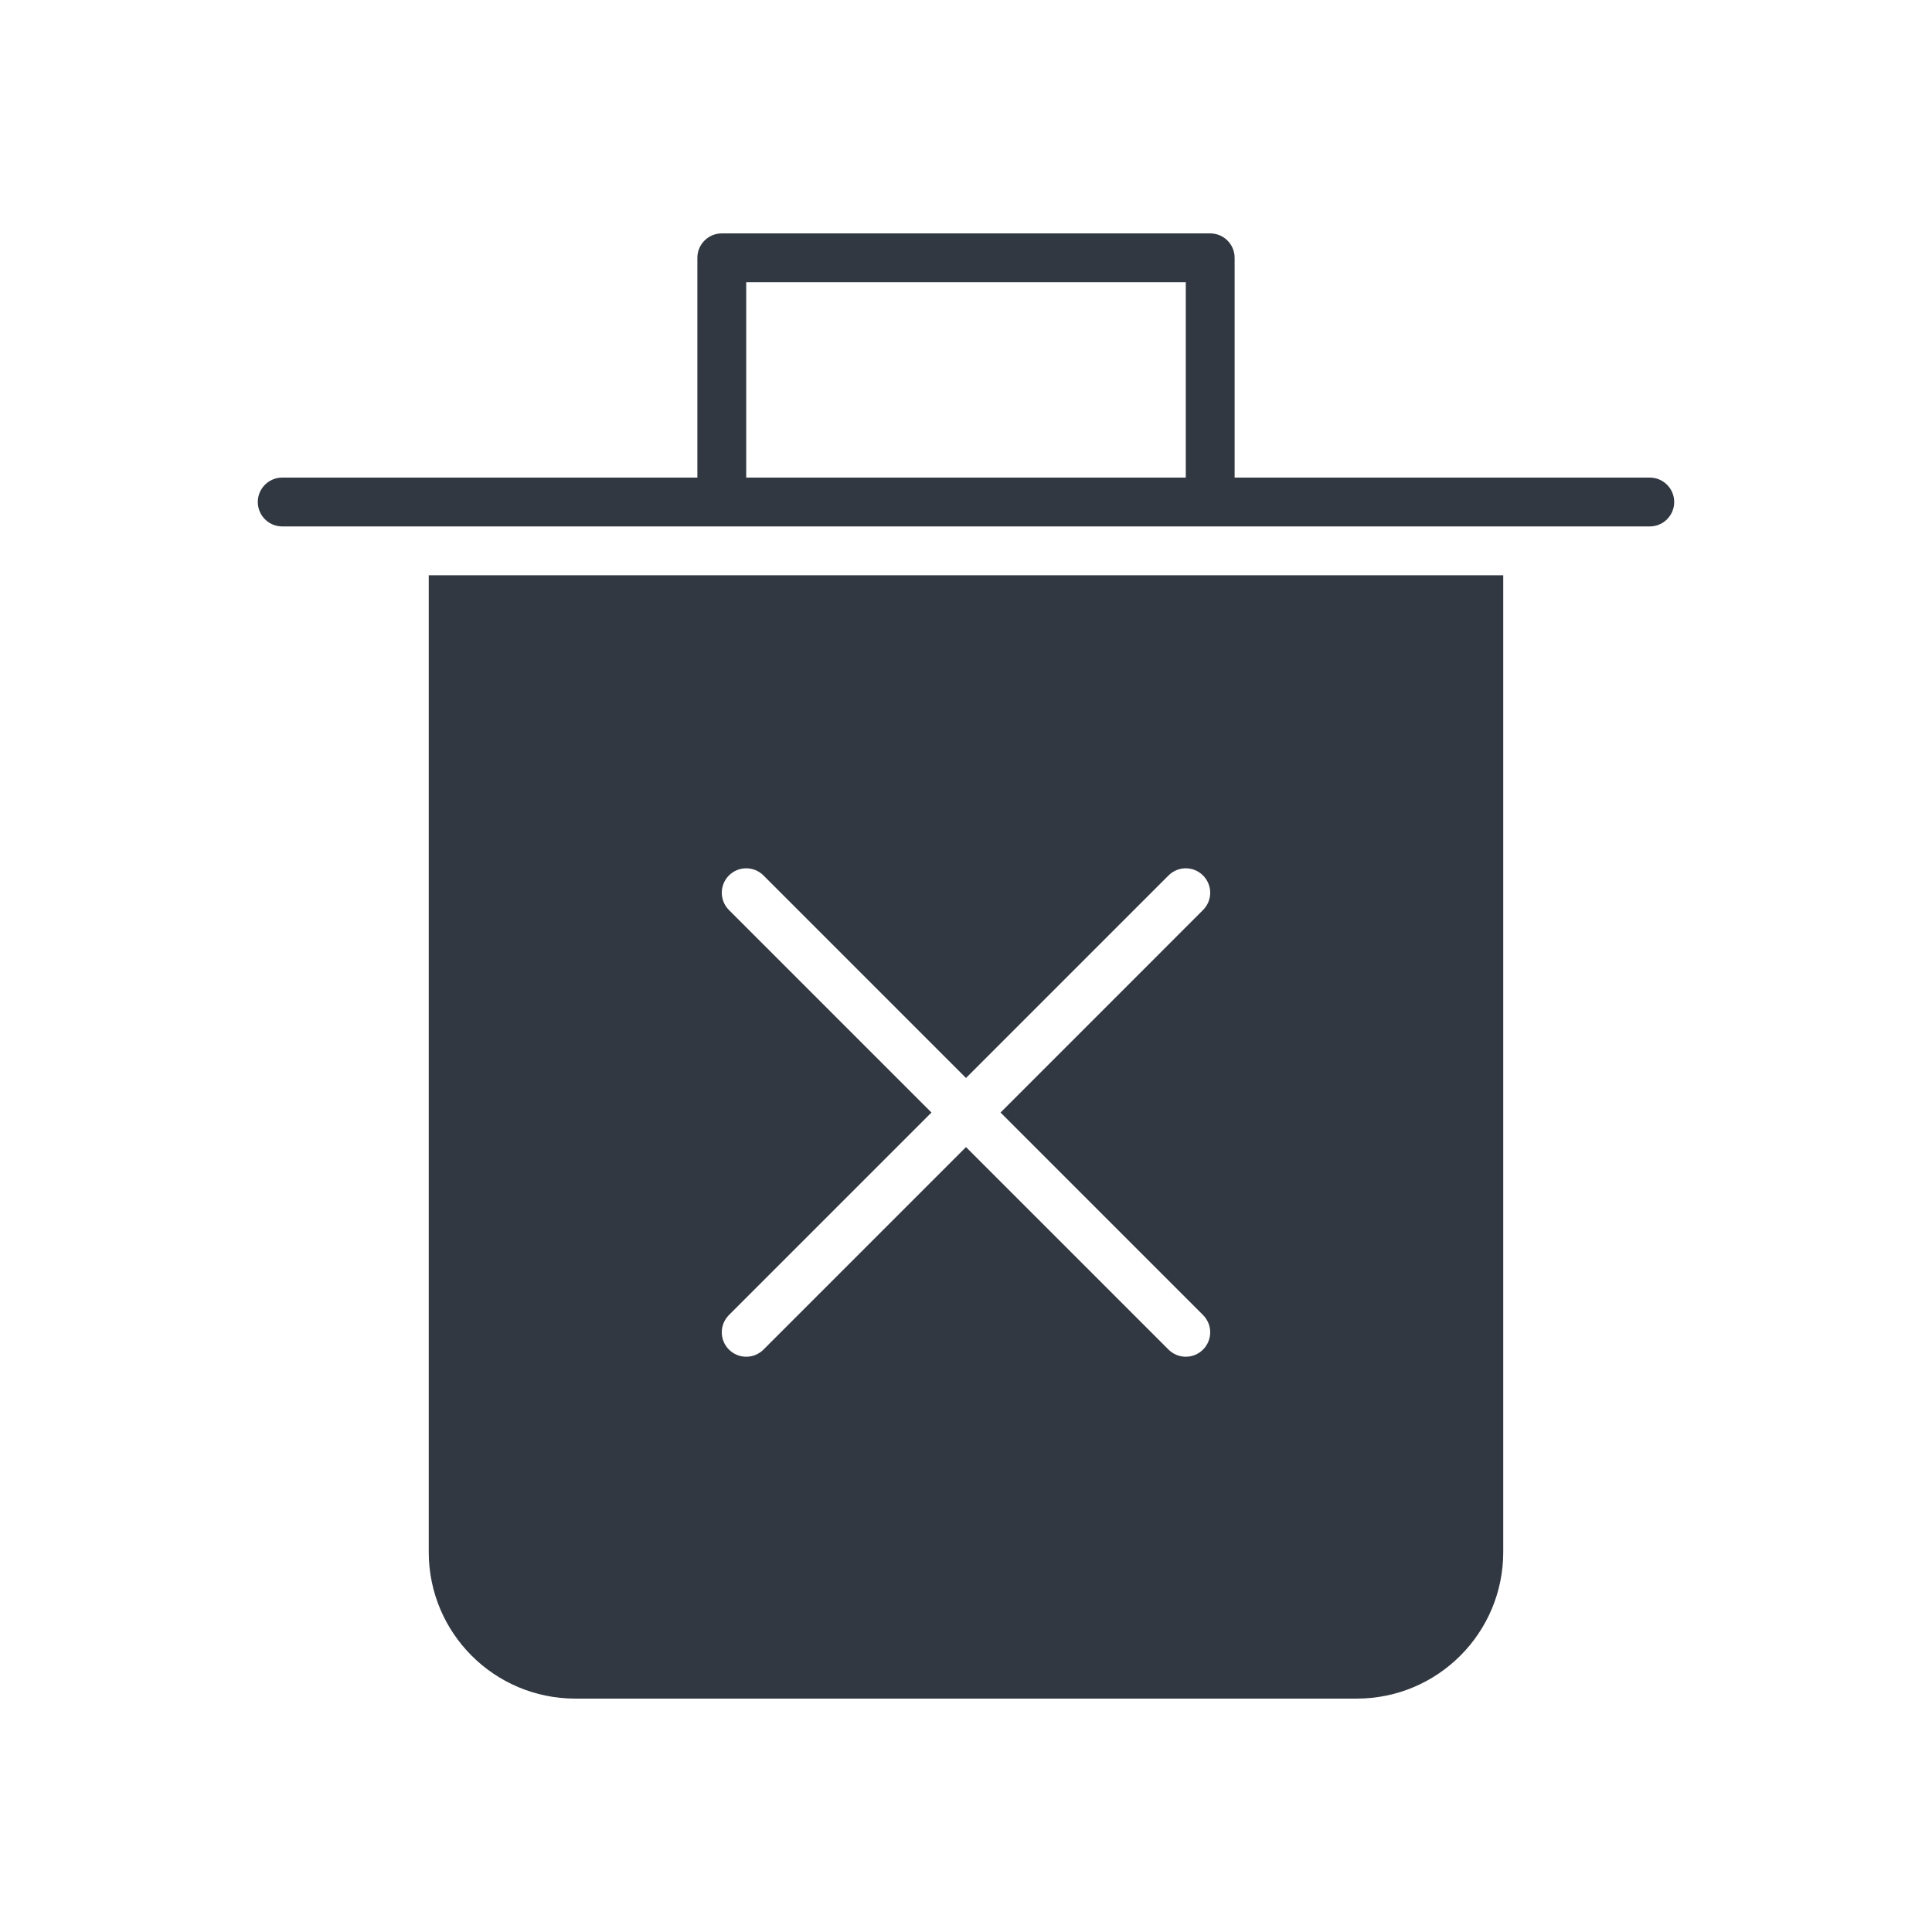
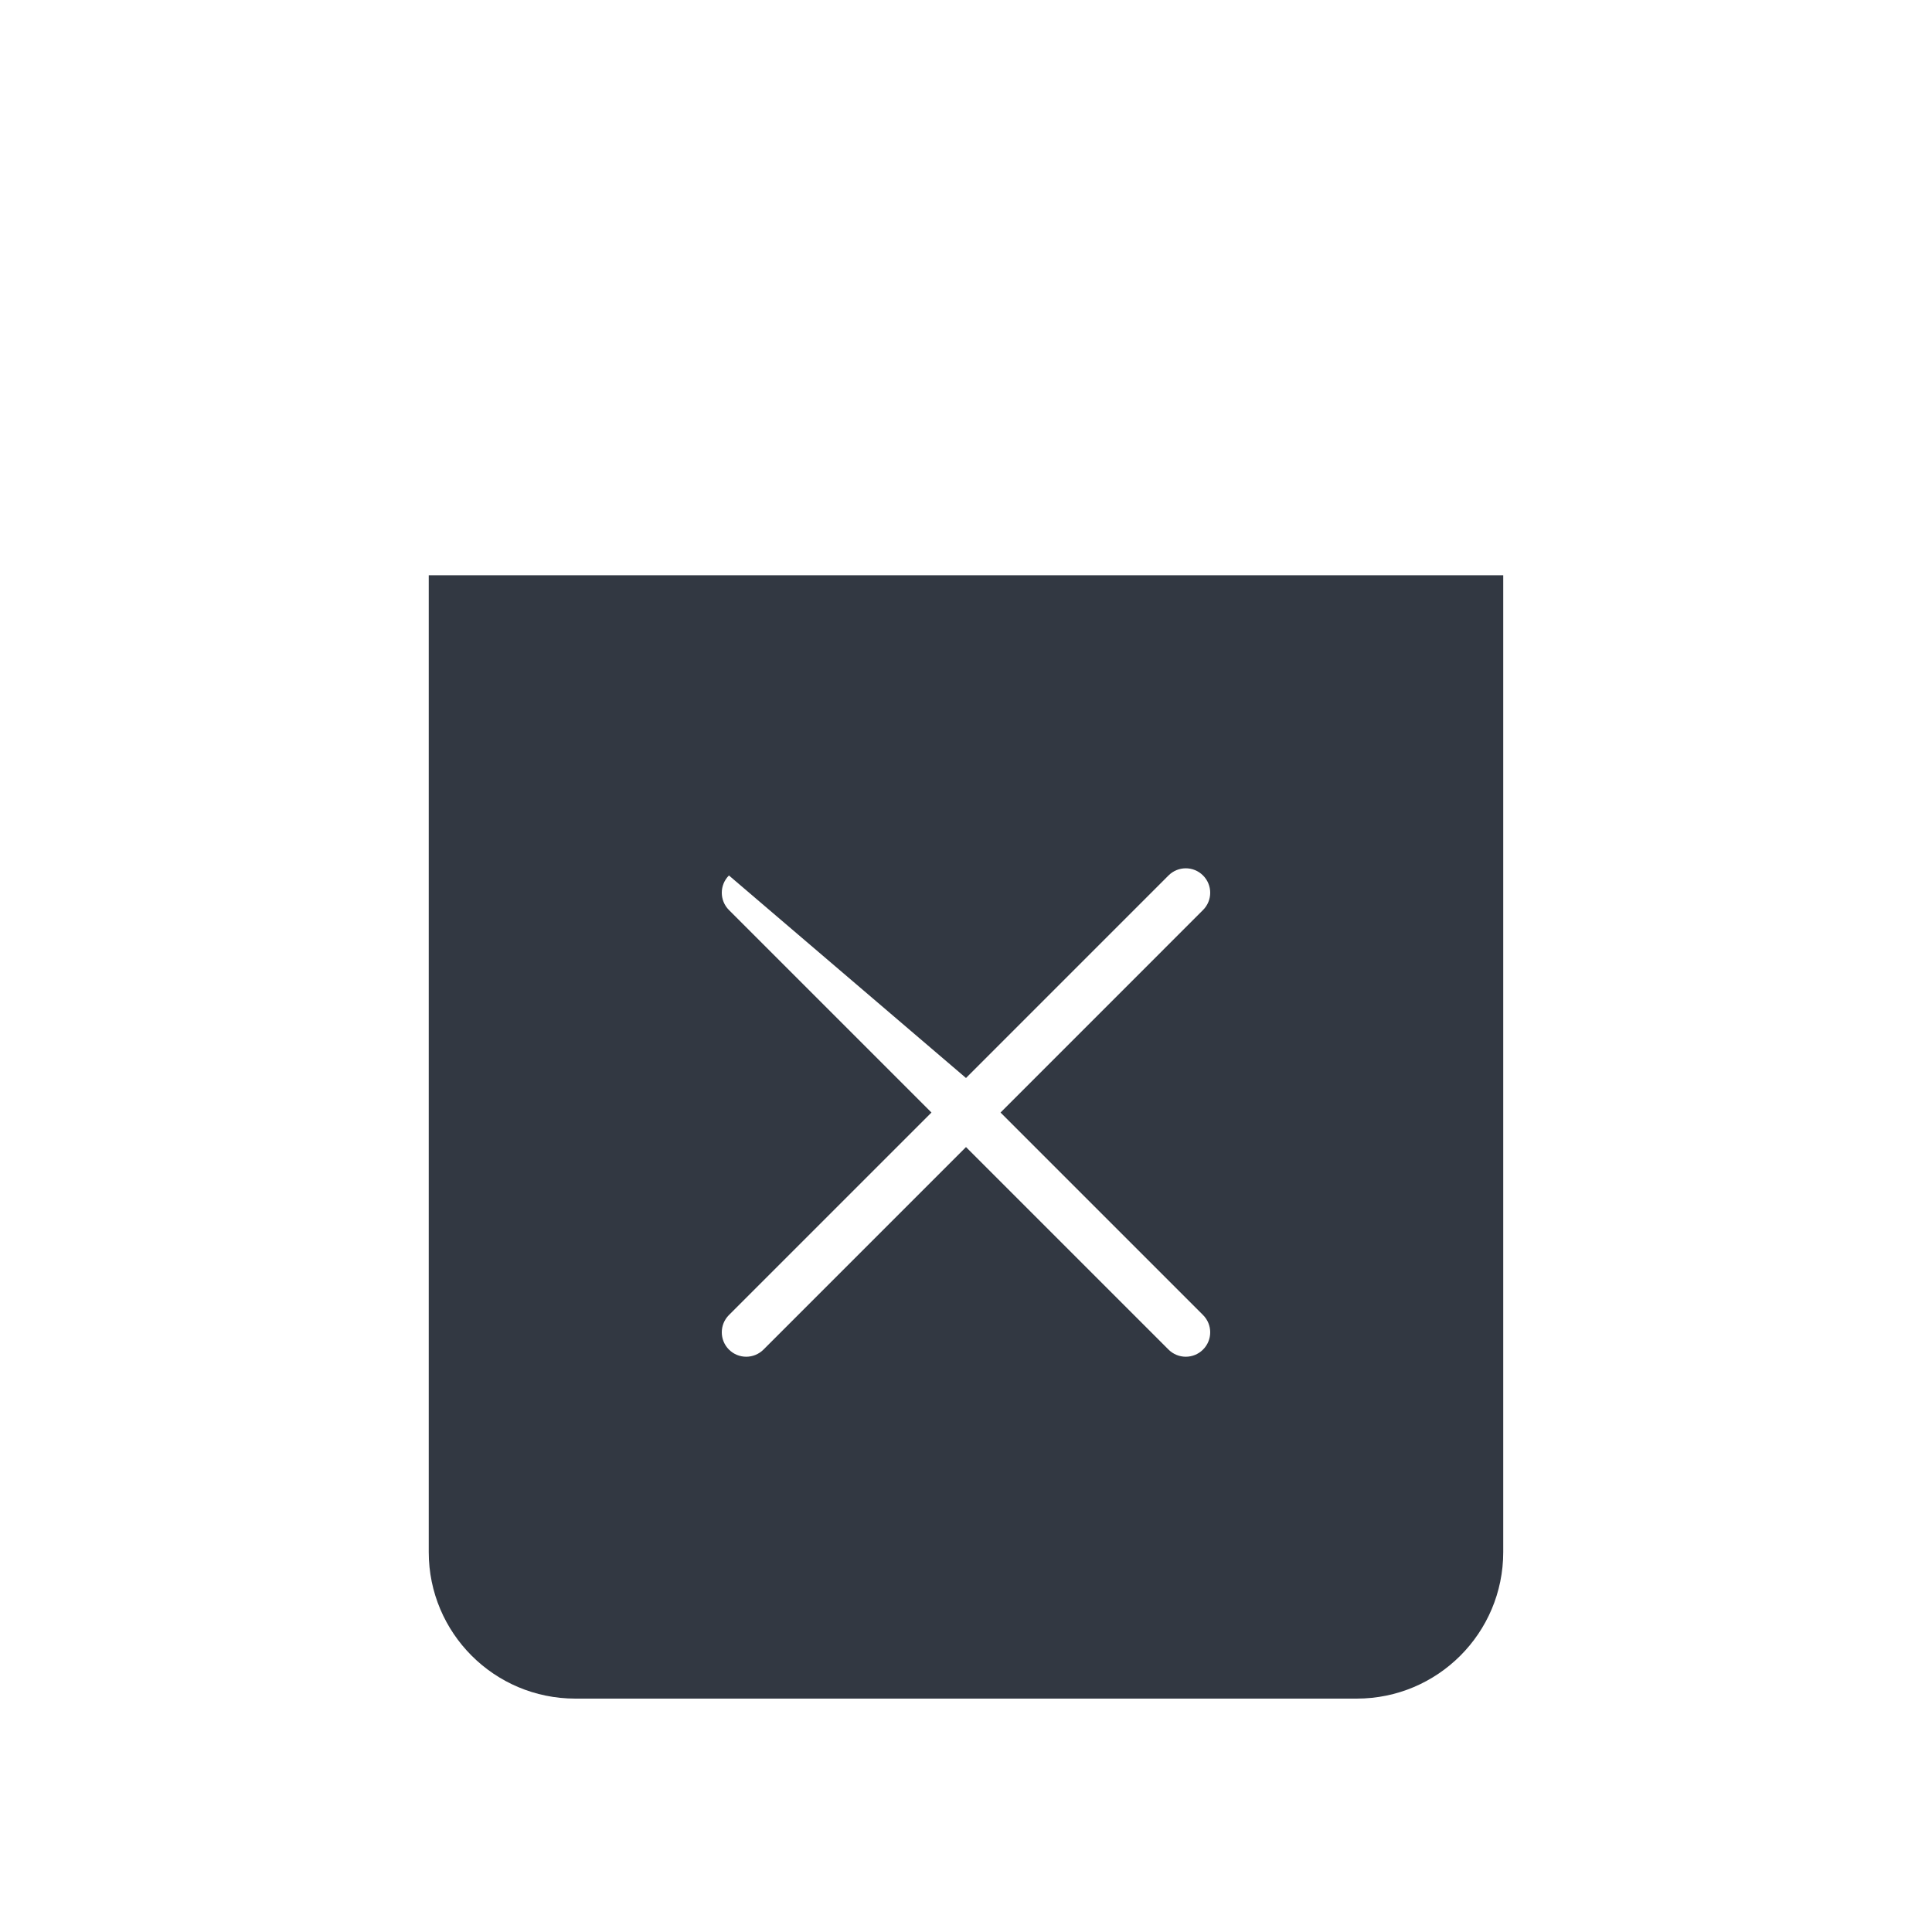
<svg xmlns="http://www.w3.org/2000/svg" width="71" height="71" viewBox="0 0 71 71" fill="none">
-   <path d="M60.628 17.551L45.372 17.551V9.474C45.372 8.979 44.97 8.577 44.474 8.577L26.526 8.577C26.03 8.577 25.628 8.979 25.628 9.474L25.628 17.551L10.372 17.551C9.876 17.551 9.474 17.953 9.474 18.449C9.474 18.944 9.876 19.346 10.372 19.346L60.628 19.346C61.124 19.346 61.526 18.944 61.526 18.449C61.526 17.953 61.124 17.551 60.628 17.551ZM27.423 10.372L43.577 10.372V17.551L27.423 17.551L27.423 10.372Z" fill="#323842" />
-   <path d="M15.756 21.141L15.756 57.038C15.756 60.013 18.167 62.423 21.141 62.423L49.859 62.423C52.833 62.423 55.243 60.013 55.243 57.038L55.243 21.141L15.756 21.141ZM44.211 48.327C44.562 48.678 44.562 49.245 44.211 49.596C44.036 49.771 43.807 49.859 43.577 49.859C43.347 49.859 43.117 49.771 42.942 49.596L35.5 42.154L28.058 49.596C27.883 49.771 27.653 49.859 27.423 49.859C27.193 49.859 26.963 49.771 26.788 49.596C26.438 49.245 26.438 48.678 26.788 48.327L34.231 40.885L26.788 33.442C26.438 33.091 26.438 32.524 26.788 32.173C27.139 31.822 27.707 31.822 28.058 32.173L35.5 39.616L42.942 32.173C43.293 31.822 43.861 31.822 44.211 32.173C44.562 32.524 44.562 33.091 44.211 33.442L36.769 40.885L44.211 48.327Z" fill="#323842" />
+   <path d="M15.756 21.141L15.756 57.038C15.756 60.013 18.167 62.423 21.141 62.423L49.859 62.423C52.833 62.423 55.243 60.013 55.243 57.038L55.243 21.141L15.756 21.141ZM44.211 48.327C44.562 48.678 44.562 49.245 44.211 49.596C44.036 49.771 43.807 49.859 43.577 49.859C43.347 49.859 43.117 49.771 42.942 49.596L35.5 42.154L28.058 49.596C27.883 49.771 27.653 49.859 27.423 49.859C27.193 49.859 26.963 49.771 26.788 49.596C26.438 49.245 26.438 48.678 26.788 48.327L34.231 40.885L26.788 33.442C26.438 33.091 26.438 32.524 26.788 32.173L35.5 39.616L42.942 32.173C43.293 31.822 43.861 31.822 44.211 32.173C44.562 32.524 44.562 33.091 44.211 33.442L36.769 40.885L44.211 48.327Z" fill="#323842" />
</svg>